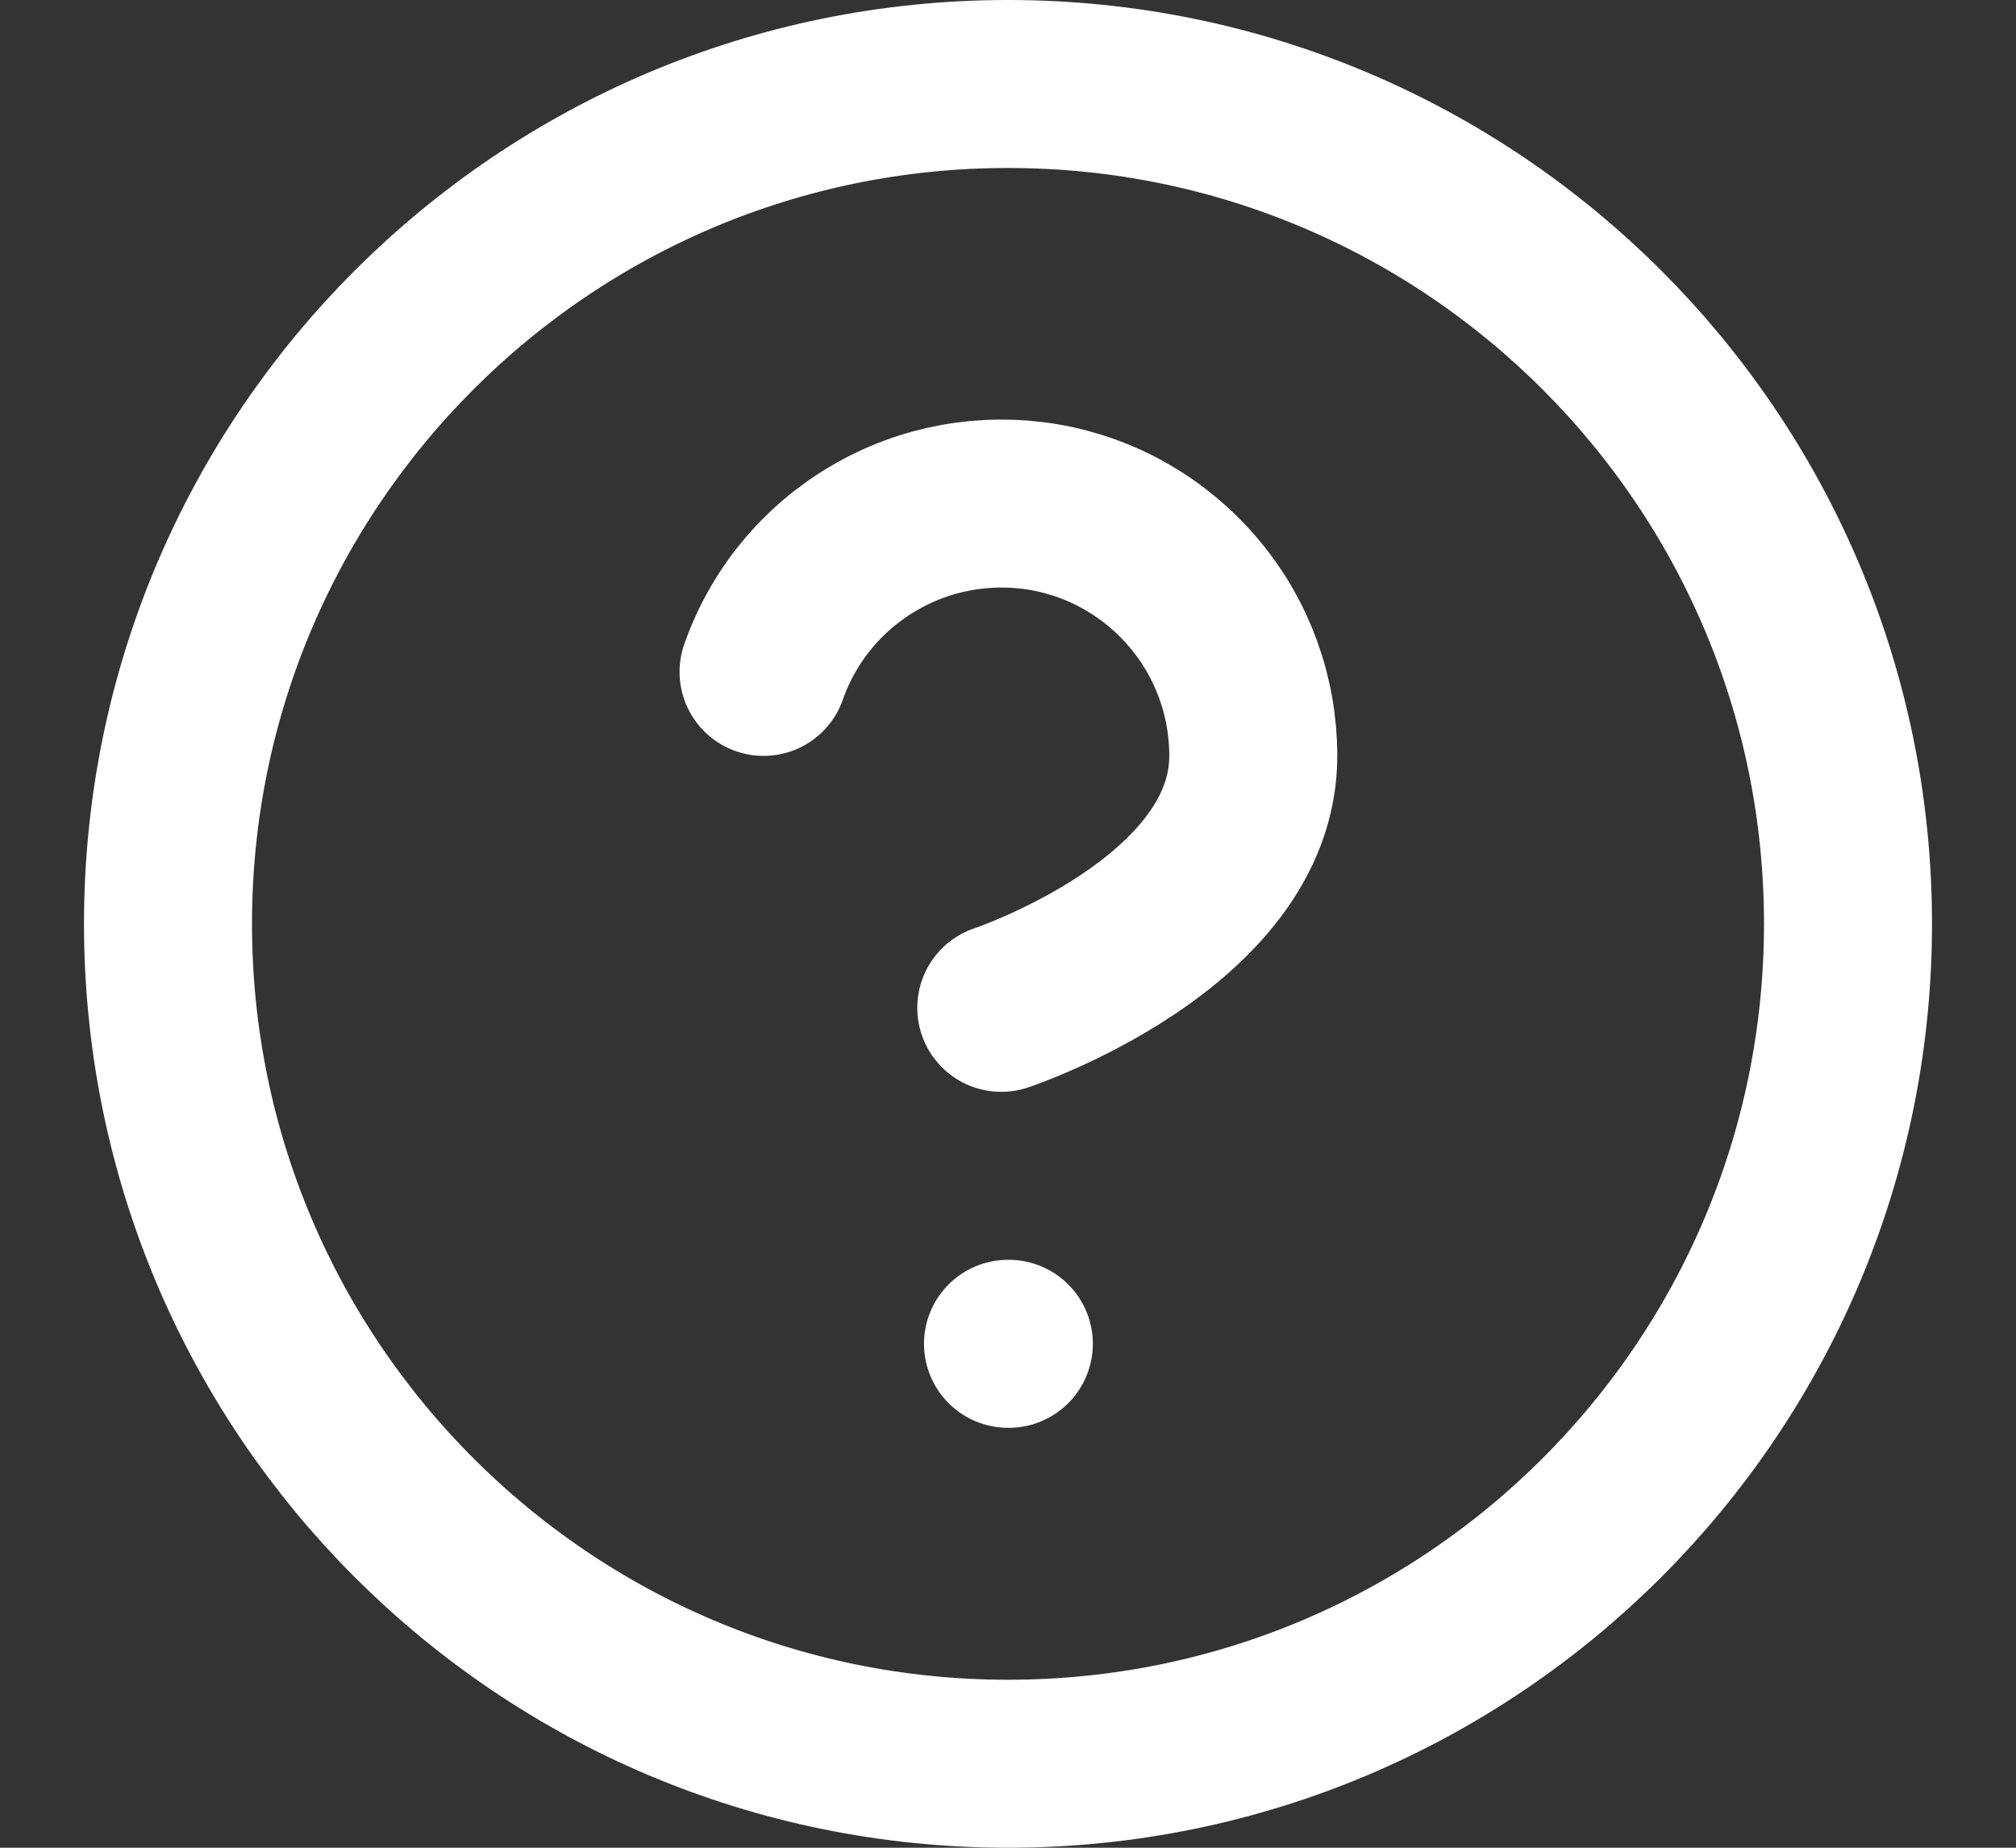
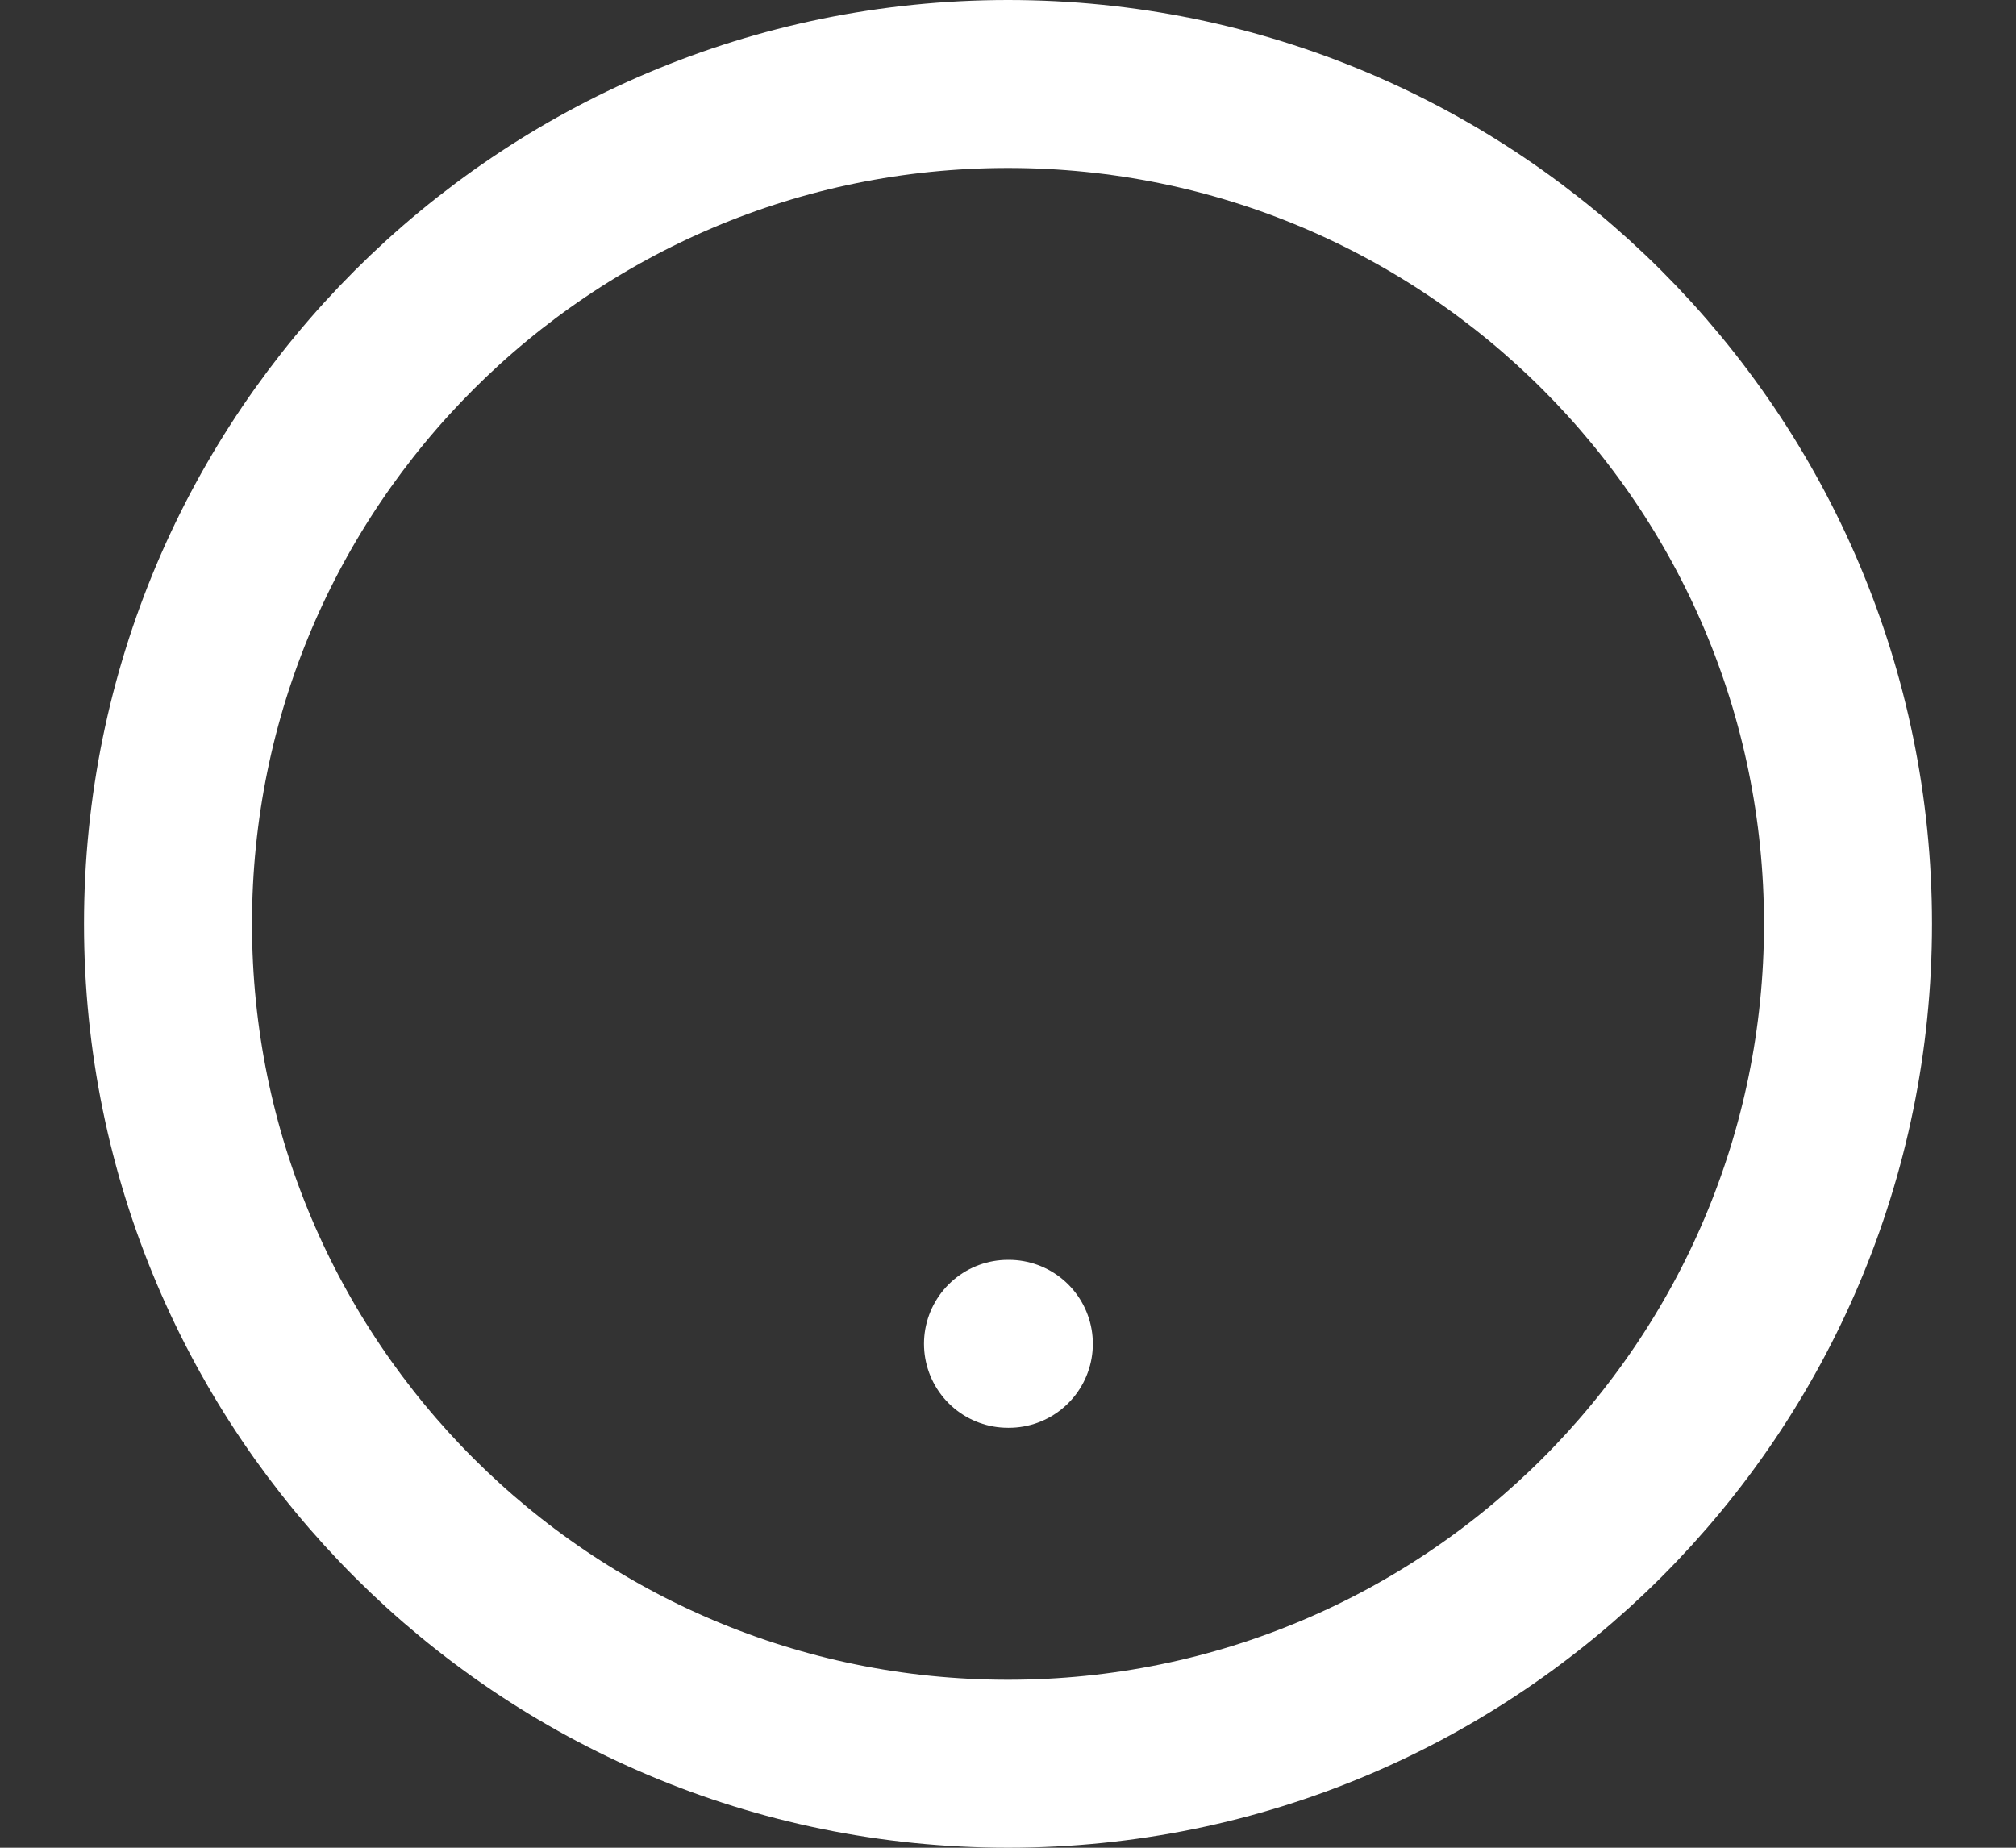
<svg xmlns="http://www.w3.org/2000/svg" width="12" height="11" viewBox="0 0 12 11" fill="none">
  <rect x="0" y="0" width="12" height="11" fill="#333333" stroke="none" />
  <g id="Icon">
    <path id="Vector" d="M6 10.5C8.761 10.5 11 8.261 11 5.5C11 2.739 8.761 0.5 6 0.5C3.239 0.5 1 2.739 1 5.5C1 8.261 3.239 10.5 6 10.5Z" stroke="#FFFFFF" stroke-linecap="round" stroke-linejoin="round" />
-     <path id="Vector_2" d="M4.545 4C4.662 3.666 4.894 3.384 5.2 3.205C5.505 3.025 5.864 2.96 6.214 3.019C6.563 3.079 6.879 3.261 7.107 3.532C7.336 3.803 7.46 4.146 7.46 4.5C7.46 5.5 5.96 6 5.96 6" stroke="#FFFFFF" stroke-linecap="round" stroke-linejoin="round" />
    <path id="Vector_3" d="M6 8H6.005" stroke="#FFFFFF" stroke-linecap="round" stroke-linejoin="round" />
  </g>
</svg>